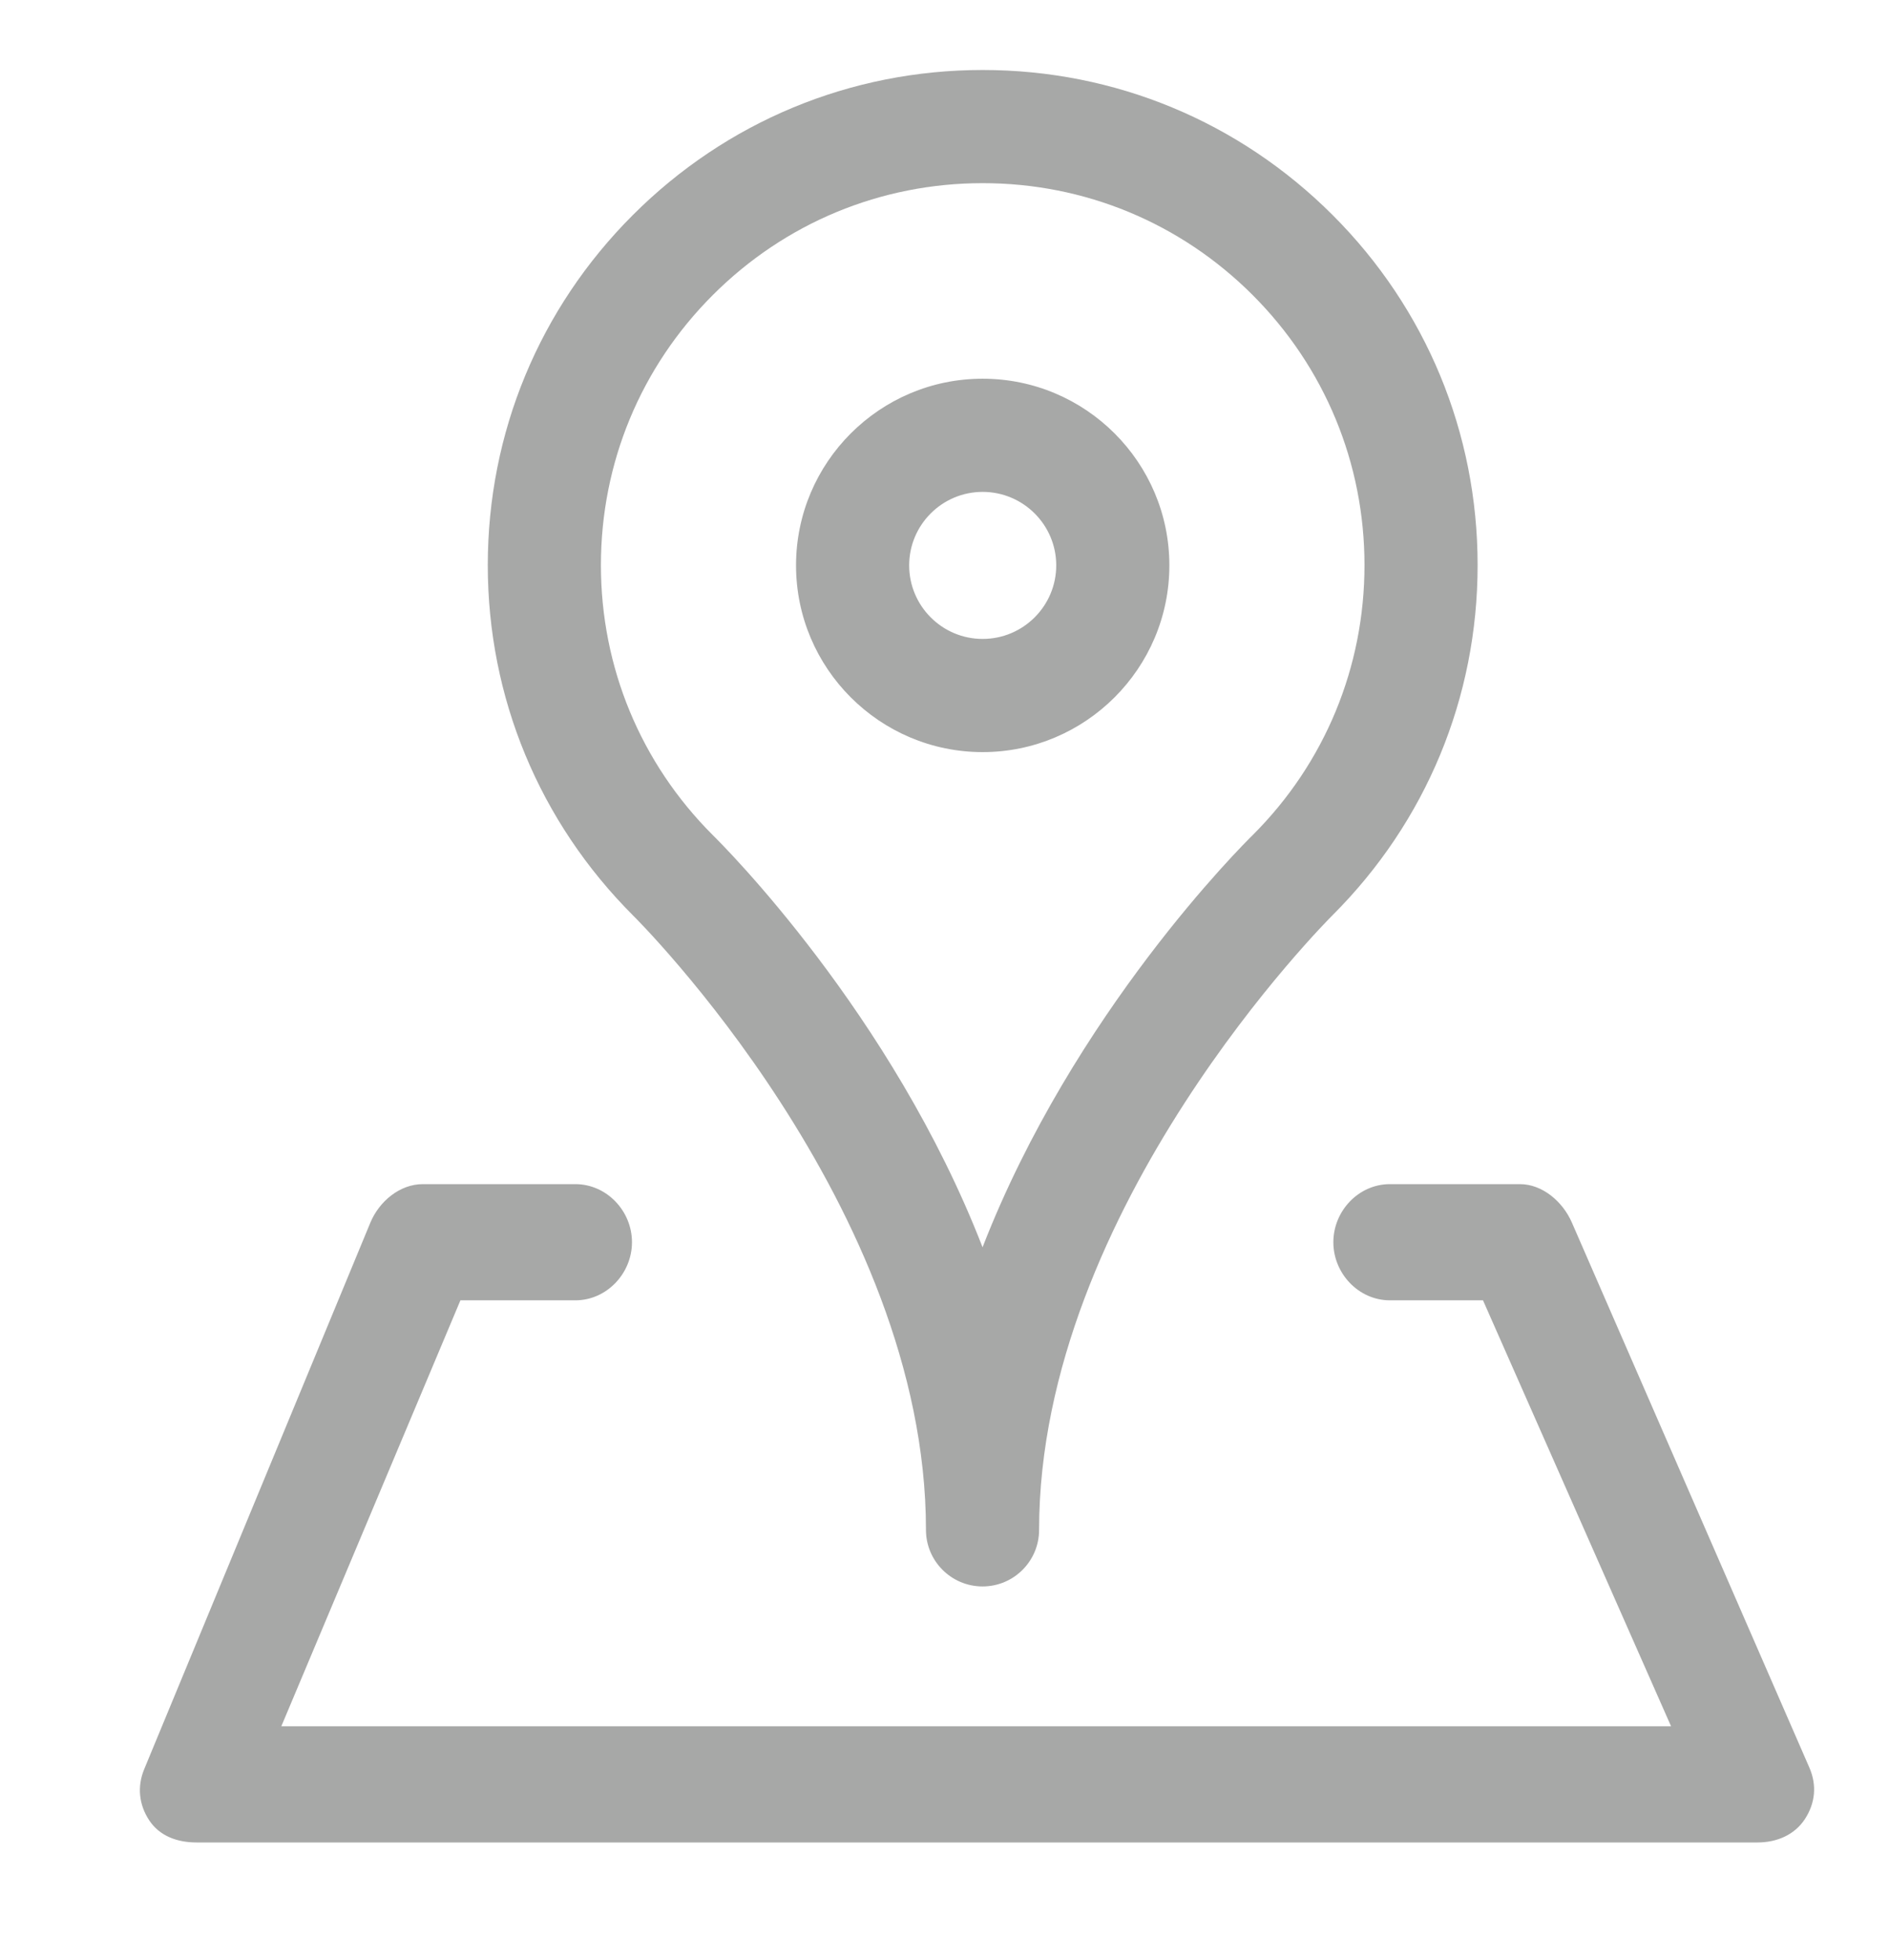
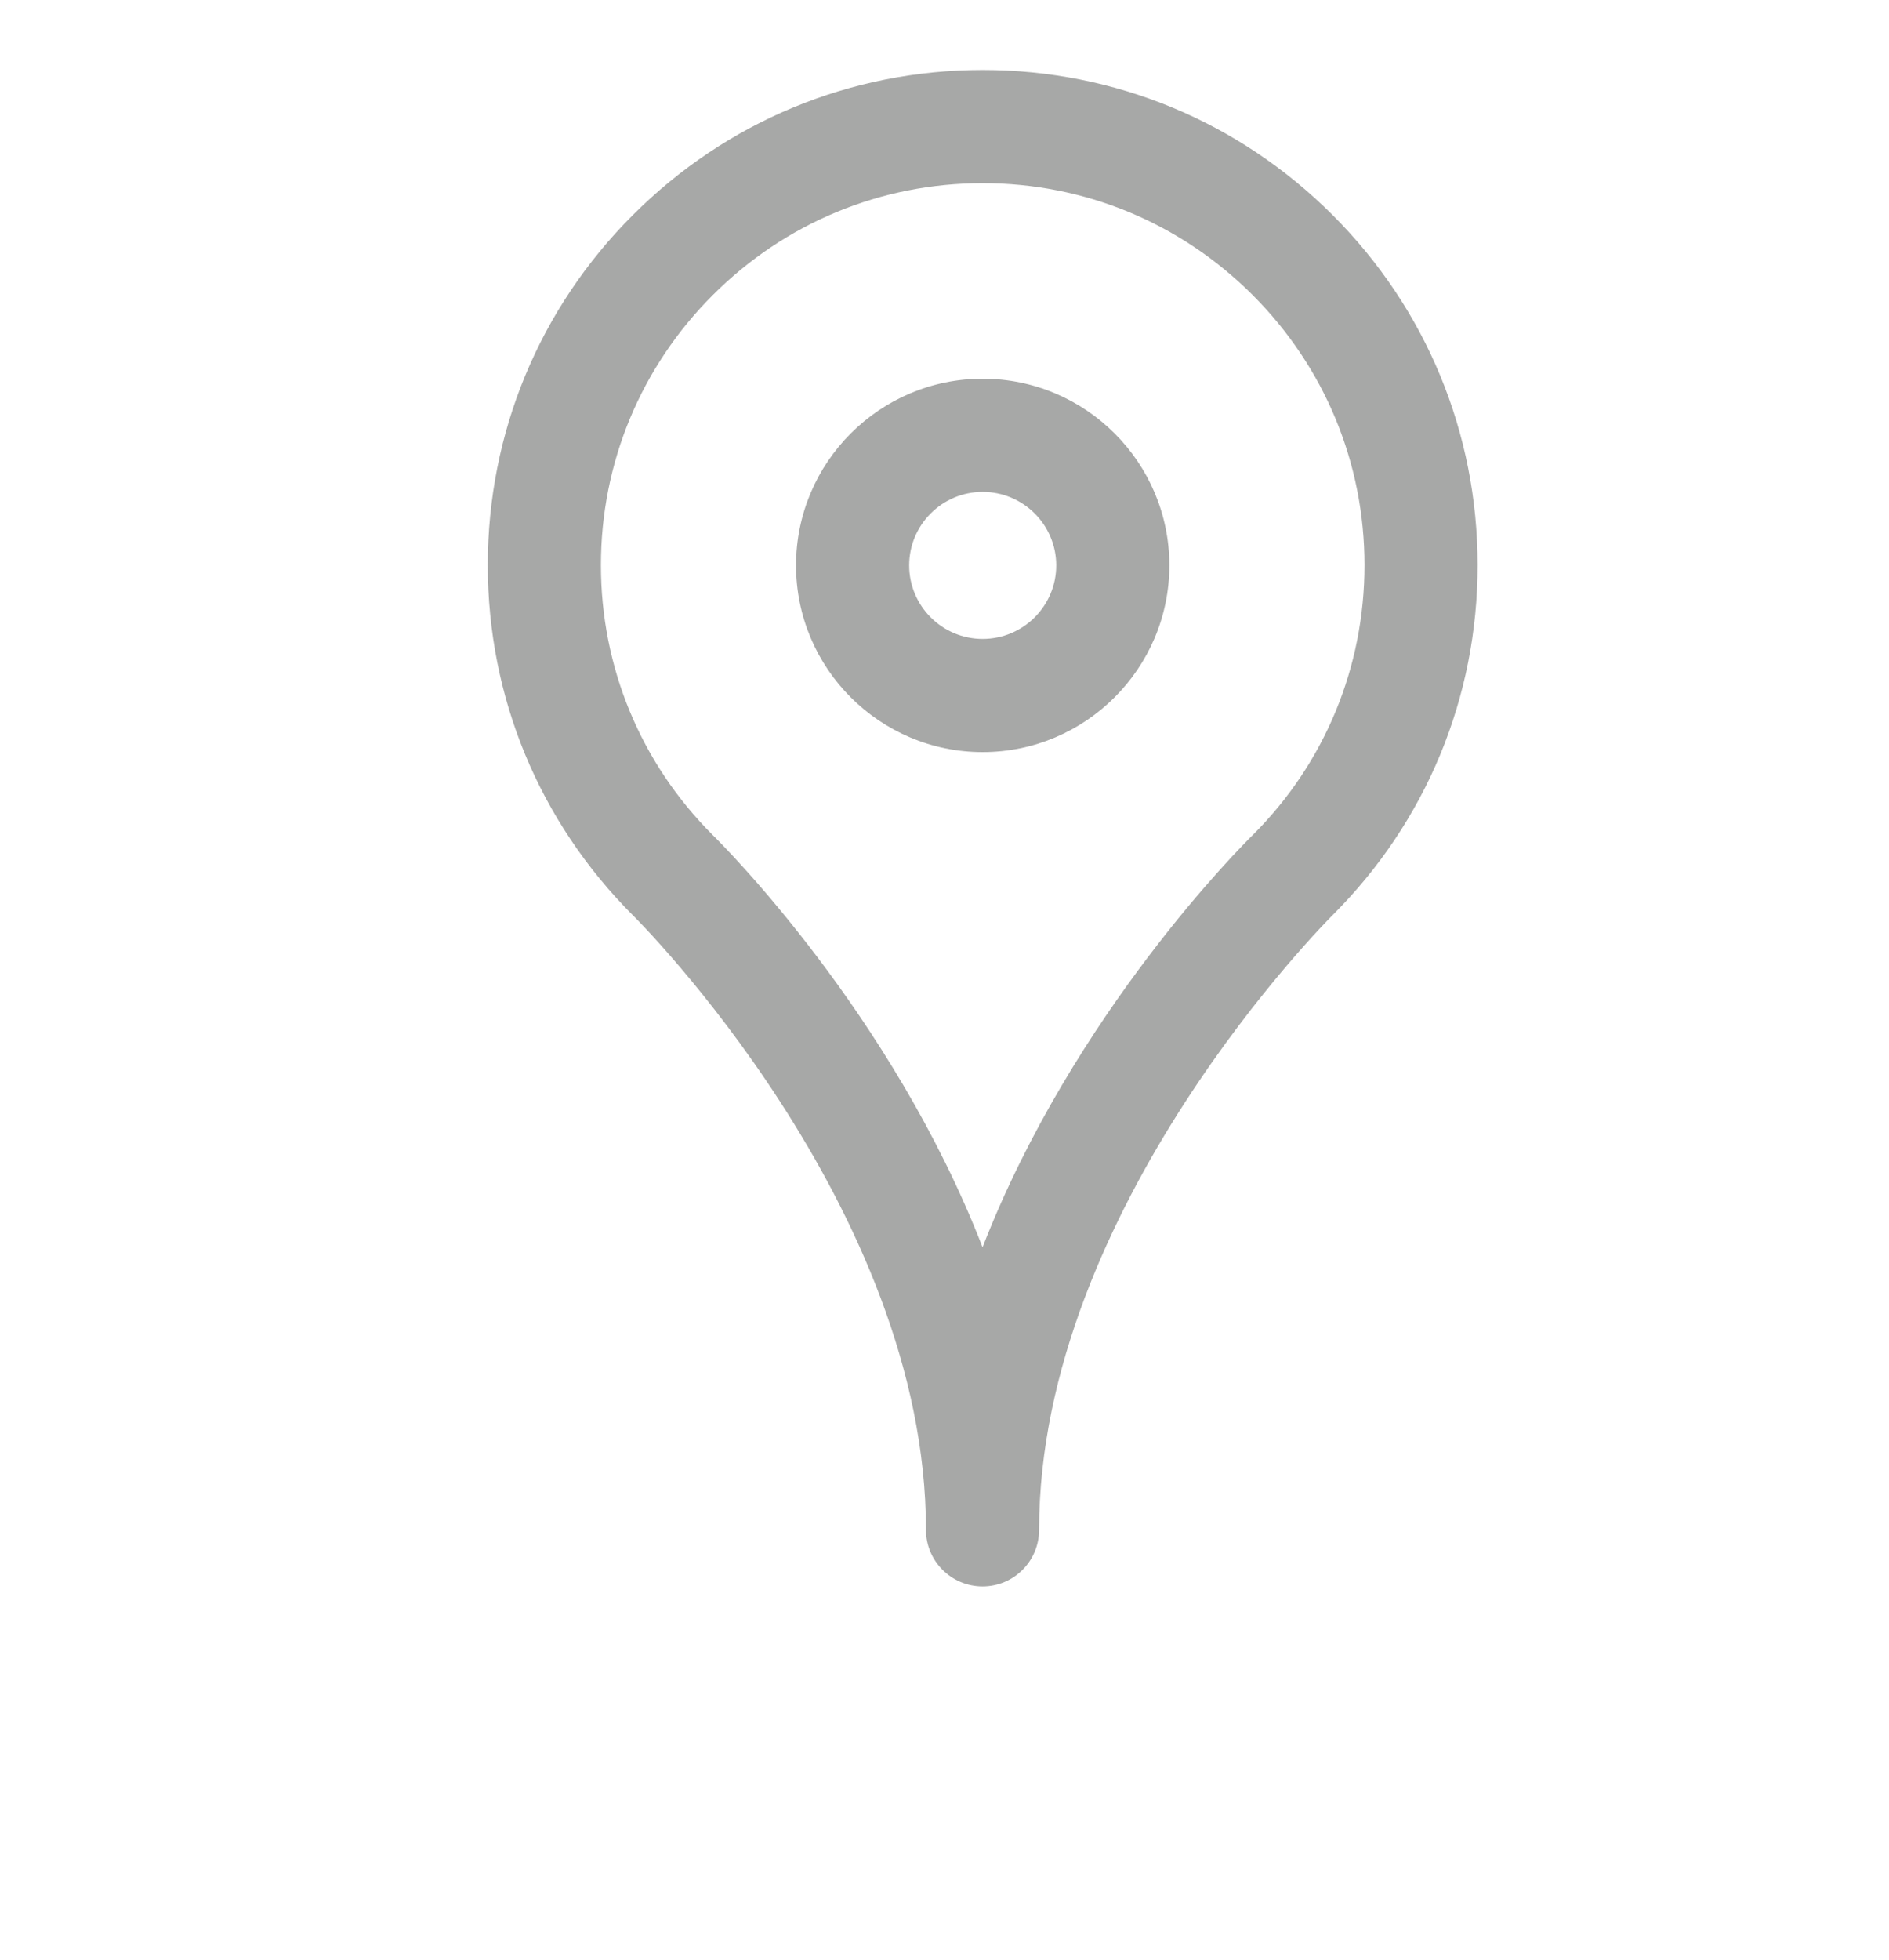
<svg xmlns="http://www.w3.org/2000/svg" width="27px" height="28px" viewBox="0 0 27 28" version="1.1">
  <title>Group 3</title>
  <g id="Page-1" stroke="none" stroke-width="1" fill="none" fill-rule="evenodd">
    <g id="2.0---ConfigTool---Structural-Options-v2" transform="translate(-698, -128)" fill="#A7A8A7">
      <g id="Group-11" transform="translate(74.695, 106.991)">
        <g id="Group-2" transform="translate(602.75, 0)">
          <g id="Group-3" transform="translate(22.555, 22.009)">
            <path d="M12.044,21.667 C11.598,21.667 11.235,21.305 11.235,20.859 C11.235,16.239 7.092,12.123 7.05,12.082 C5.708,10.741 4.972,8.965 4.972,7.075 C4.972,5.185 5.708,3.409 7.045,2.073 C8.381,0.737 10.157,0 12.046,0 C13.935,0 15.711,0.737 17.048,2.073 C18.384,3.408 19.12,5.185 19.12,7.075 C19.12,8.965 18.384,10.741 17.047,12.076 C17.001,12.123 12.852,16.255 12.852,20.859 C12.852,21.305 12.49,21.667 12.044,21.667 M12.046,1.617 C10.589,1.617 9.219,2.185 8.188,3.216 C7.157,4.247 6.589,5.617 6.589,7.075 C6.589,8.533 7.157,9.903 8.188,10.932 C8.323,11.065 10.745,13.473 12.044,16.821 C13.345,13.472 15.771,11.063 15.91,10.927 C16.935,9.903 17.503,8.533 17.503,7.075 C17.503,5.617 16.935,4.247 15.905,3.216 C14.874,2.185 13.504,1.617 12.046,1.617 M12.045,9.746 C10.575,9.746 9.378,8.55 9.378,7.078 C9.378,5.607 10.575,4.411 12.045,4.411 C13.517,4.411 14.714,5.607 14.714,7.078 C14.714,8.549 13.516,9.746 12.045,9.746 M12.045,6.028 C11.466,6.028 10.995,6.499 10.995,7.078 C10.995,7.658 11.466,8.129 12.045,8.129 C12.625,8.129 13.097,7.658 13.097,7.078 C13.097,6.499 12.625,6.028 12.045,6.028" id="Fill-53" />
-             <path d="M23.121,25.325 L0.808,25.325 C0.538,25.325 0.285,25.236 0.135,25.012 C-0.015,24.787 -0.042,24.525 0.062,24.276 L3.295,16.466 C3.421,16.165 3.715,15.919 4.042,15.919 L6.224,15.919 C6.671,15.919 7.033,16.302 7.033,16.749 C7.033,17.195 6.671,17.579 6.224,17.579 L4.581,17.579 L2.021,23.665 L21.885,23.665 L19.197,17.579 L17.866,17.579 C17.419,17.579 17.058,17.195 17.058,16.749 C17.058,16.302 17.419,15.919 17.866,15.919 L19.725,15.919 C20.047,15.919 20.337,16.17 20.466,16.465 L23.862,24.256 C23.971,24.506 23.947,24.762 23.798,24.991 C23.648,25.219 23.394,25.325 23.121,25.325" id="Fill-55" />
          </g>
        </g>
      </g>
    </g>
  </g>
</svg>